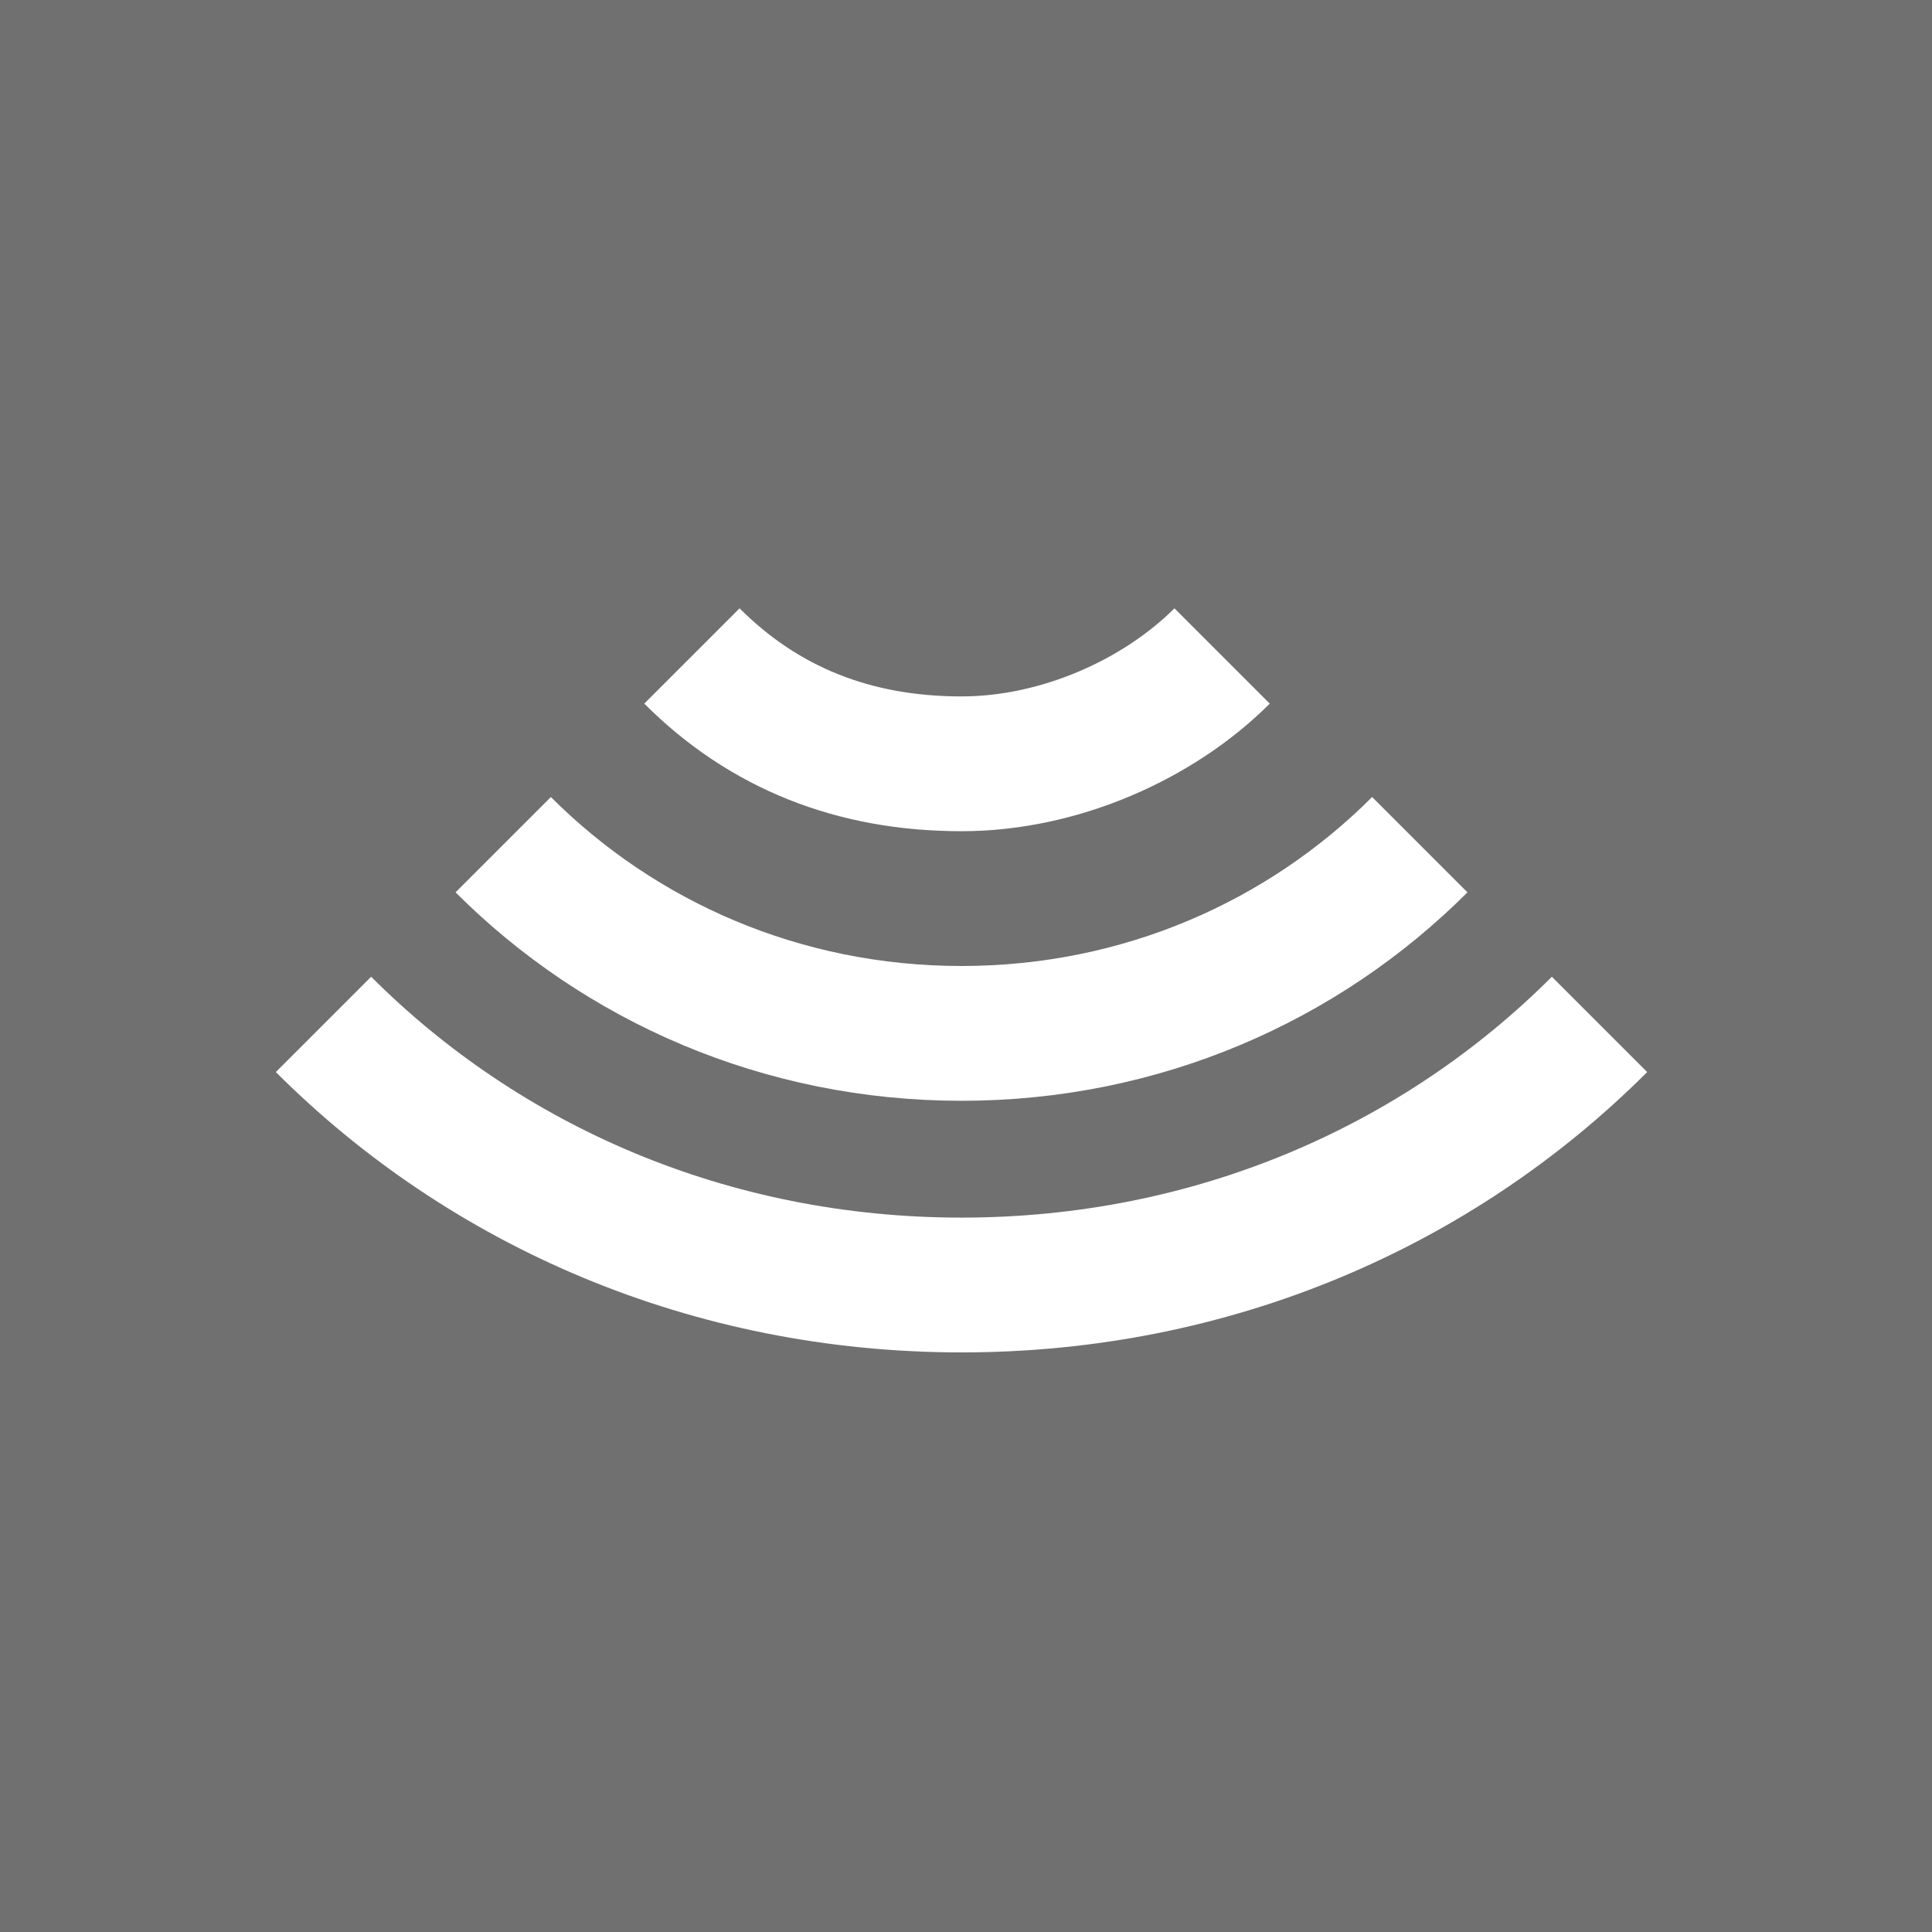
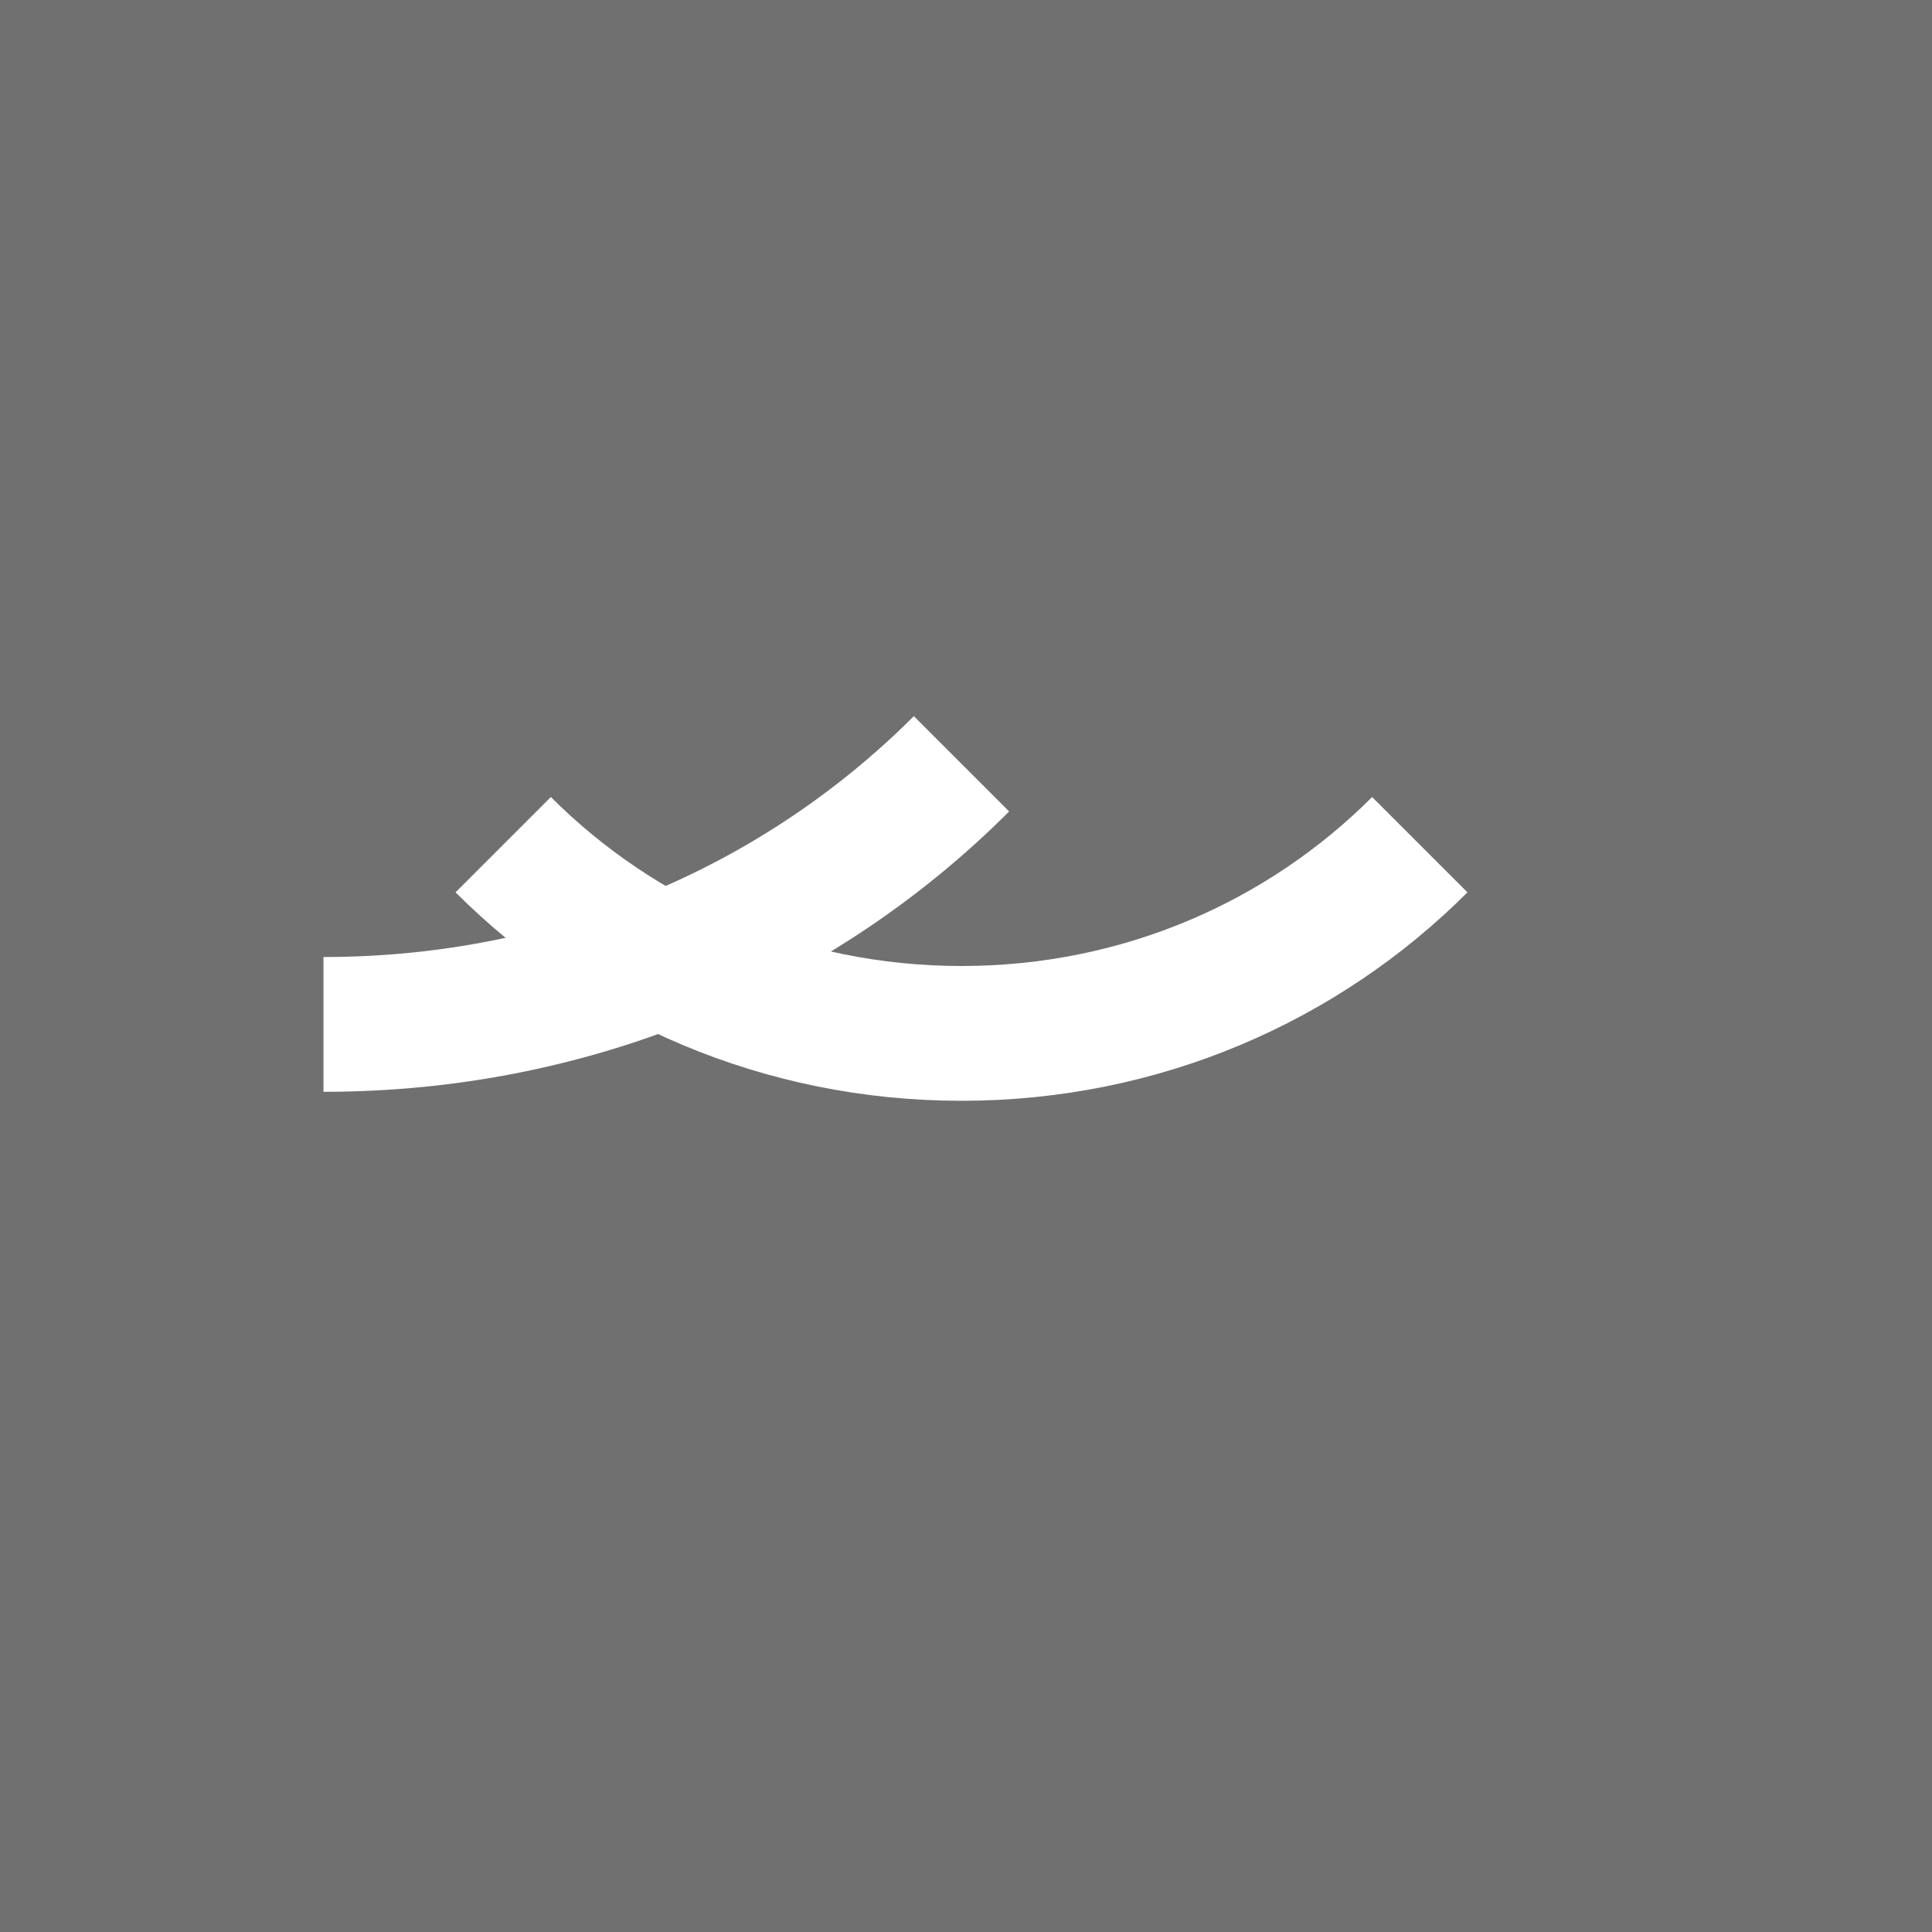
<svg xmlns="http://www.w3.org/2000/svg" version="1.1" id="Livello_1" x="0px" y="0px" viewBox="0 0 21.5 21.5" style="enable-background:new 0 0 21.5 21.5;" xml:space="preserve">
  <style type="text/css">
	.st0{fill:#707070;}
	.st1{fill:none;stroke:#FFFFFF;stroke-width:1.5;stroke-miterlimit:10;}
</style>
  <g>
    <rect x="0" y="0" class="st0" width="21.5" height="21.5" />
  </g>
  <g>
-     <path class="st1" d="M3.6,11.4c1.8,1.8,4.3,2.9,7.1,2.9c2.8,0,5.3-1.1,7.1-2.9" />
+     <path class="st1" d="M3.6,11.4c2.8,0,5.3-1.1,7.1-2.9" />
    <path class="st1" d="M5.6,9.4c1.3,1.3,3.1,2.1,5.1,2.1c2,0,3.8-0.8,5.1-2.1" />
-     <path class="st1" d="M7.7,7.3c0.8,0.8,1.8,1.2,3,1.2c1.1,0,2.2-0.5,2.9-1.2" />
  </g>
</svg>